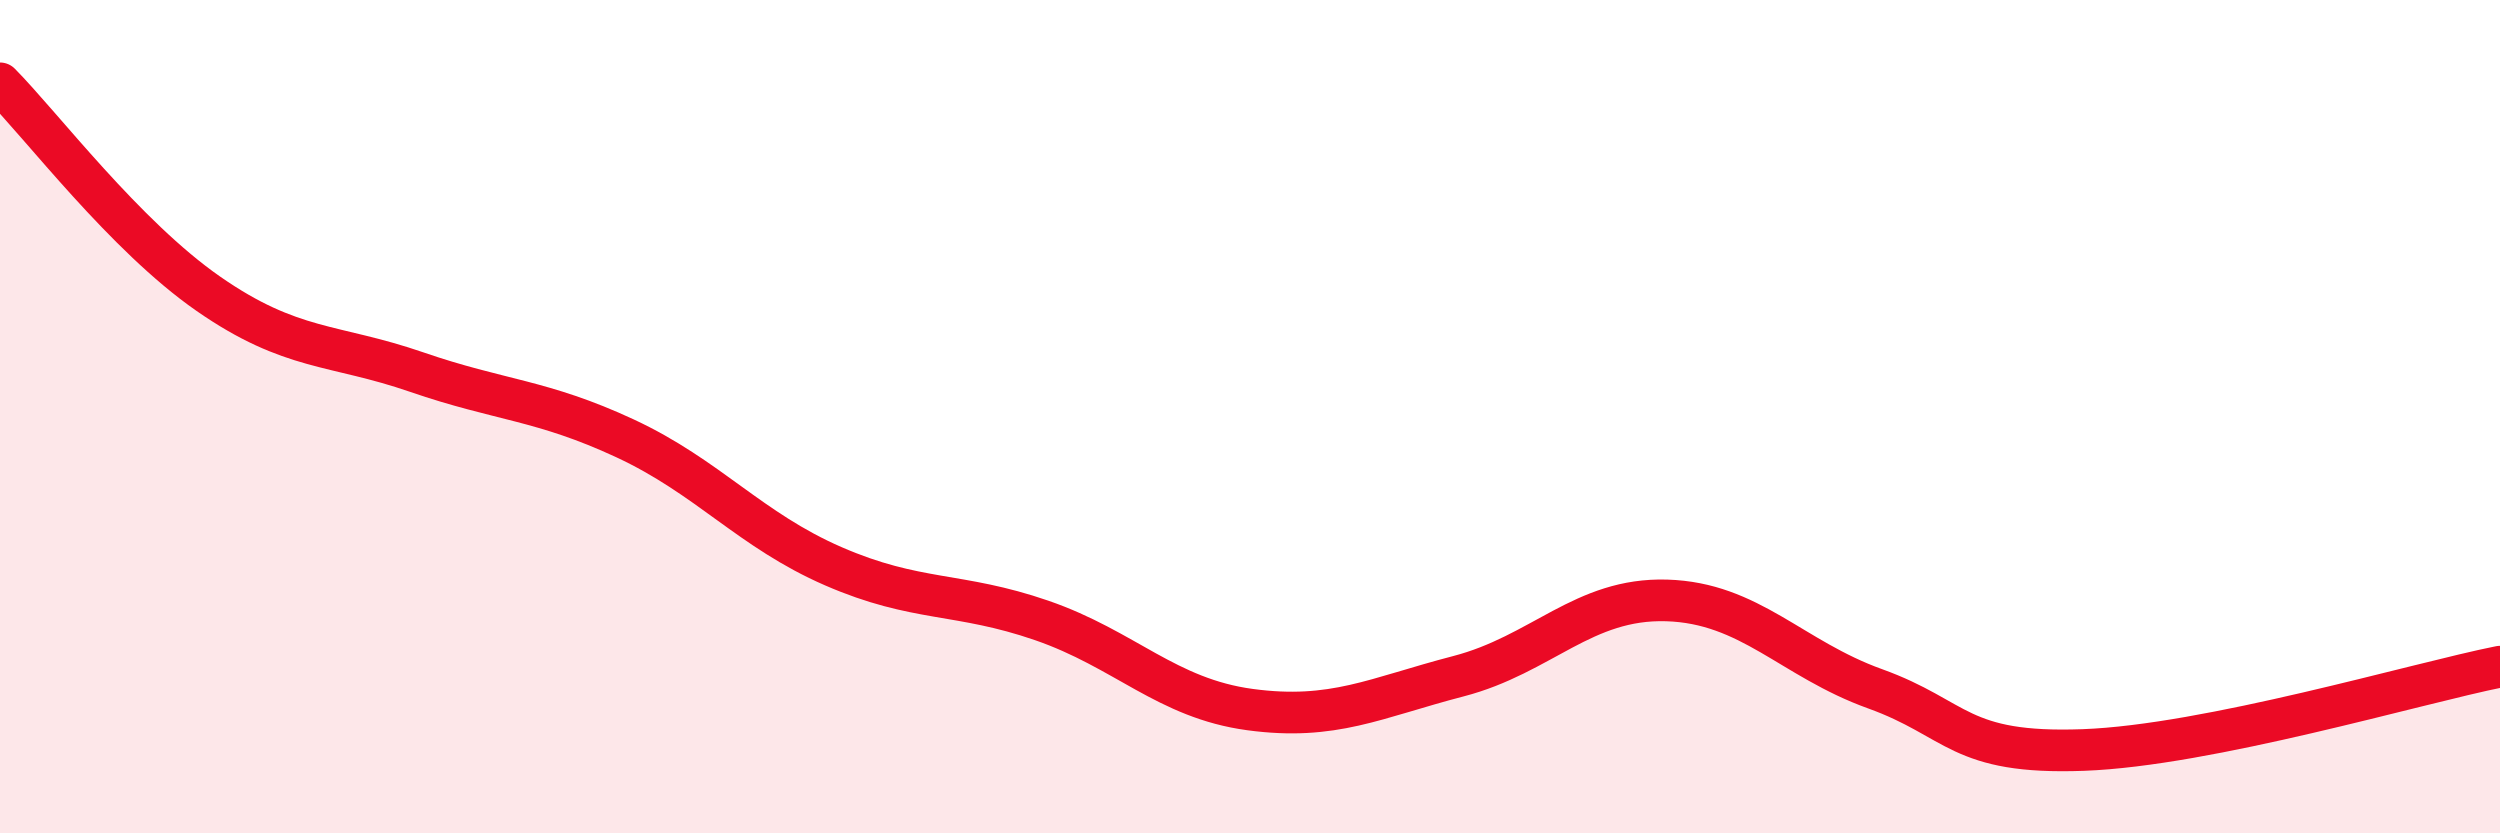
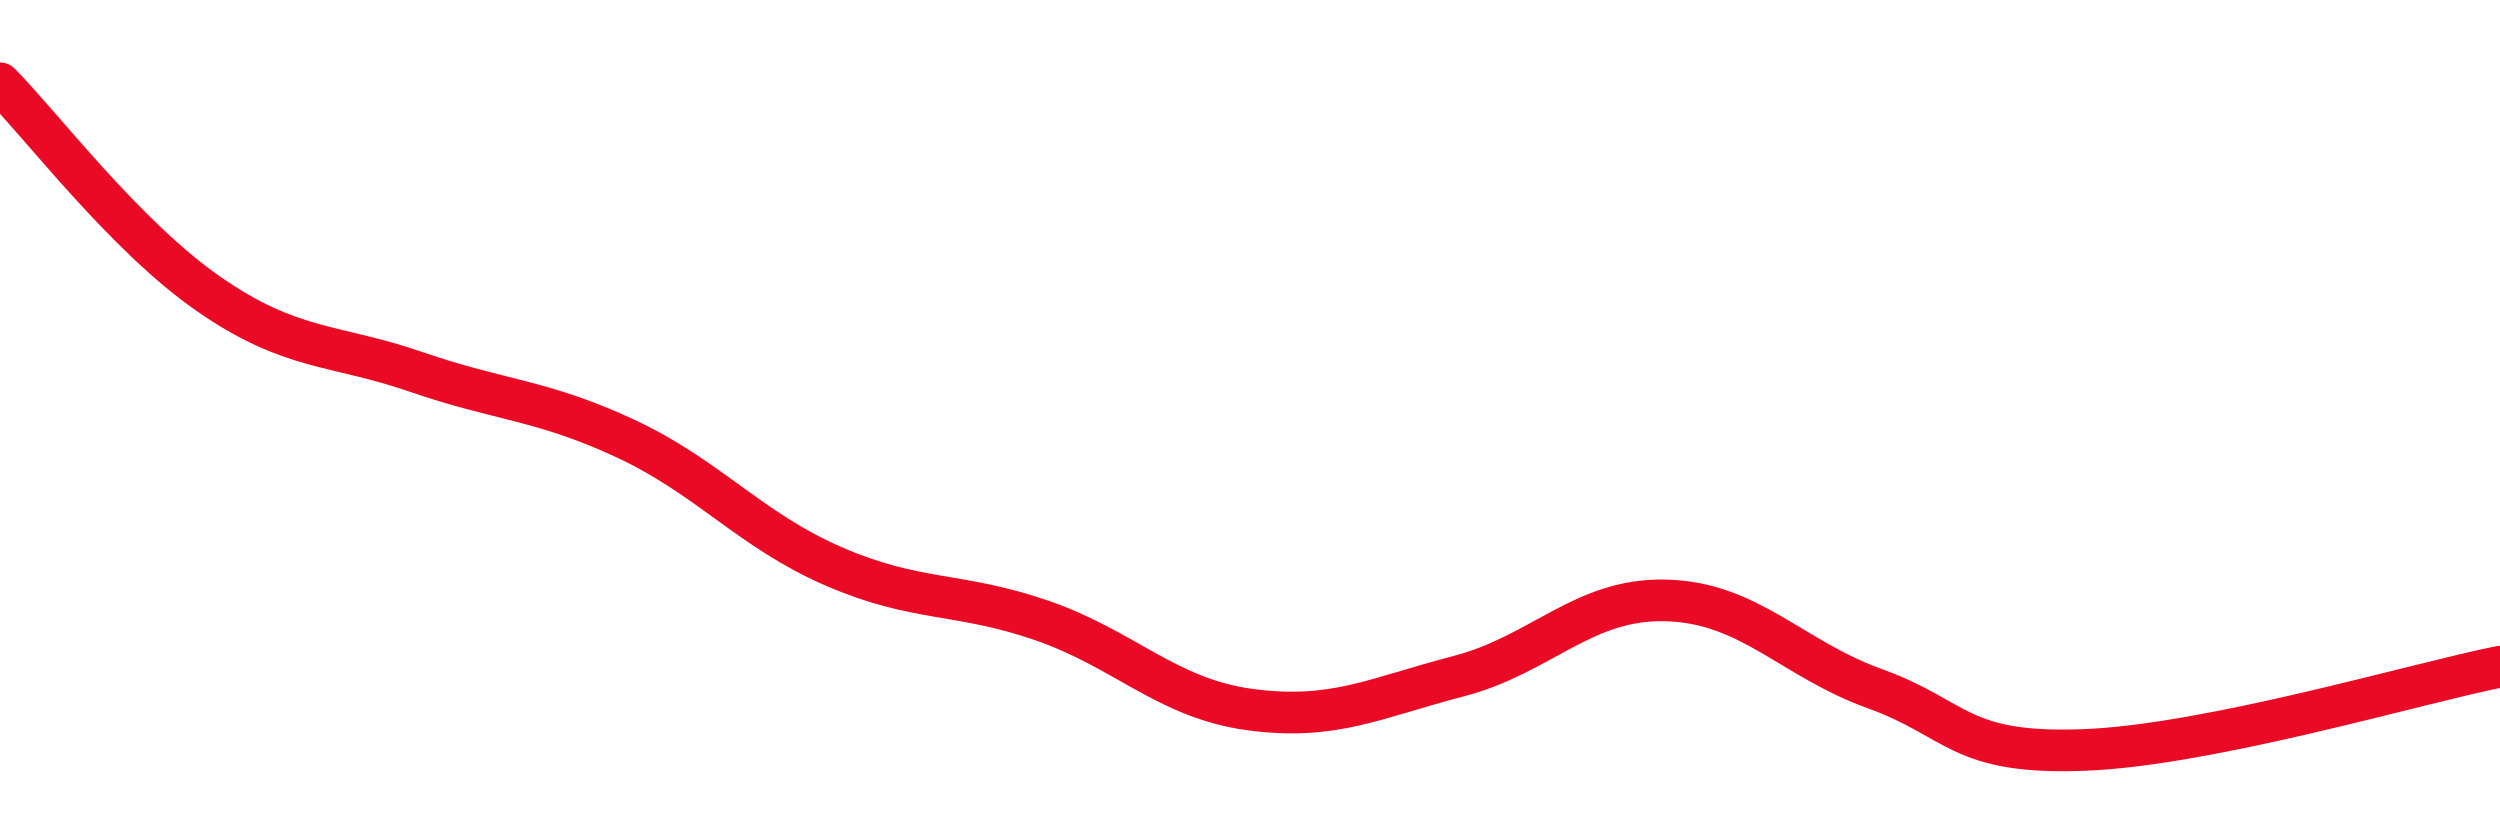
<svg xmlns="http://www.w3.org/2000/svg" width="60" height="20" viewBox="0 0 60 20">
-   <path d="M 0,2 C 1,3.01 3,5.66 5,7.05 C 7,8.44 8,8.24 10,8.93 C 12,9.62 13,9.59 15,10.52 C 17,11.45 18,12.72 20,13.59 C 22,14.46 23,14.2 25,14.89 C 27,15.58 28,16.76 30,17.03 C 32,17.3 33,16.75 35,16.23 C 37,15.71 38,14.35 40,14.41 C 42,14.47 43,15.81 45,16.53 C 47,17.25 47,18.11 50,18 C 53,17.89 58,16.4 60,16L60 20L0 20Z" fill="#EB0A25" opacity="0.1" stroke-linecap="round" stroke-linejoin="round" />
  <path d="M 0,2 C 1,3.01 3,5.66 5,7.05 C 7,8.44 8,8.24 10,8.93 C 12,9.62 13,9.59 15,10.52 C 17,11.45 18,12.72 20,13.59 C 22,14.46 23,14.2 25,14.89 C 27,15.58 28,16.76 30,17.03 C 32,17.3 33,16.75 35,16.23 C 37,15.71 38,14.35 40,14.41 C 42,14.47 43,15.81 45,16.53 C 47,17.25 47,18.11 50,18 C 53,17.89 58,16.4 60,16" stroke="#EB0A25" stroke-width="1" fill="none" stroke-linecap="round" stroke-linejoin="round" />
</svg>